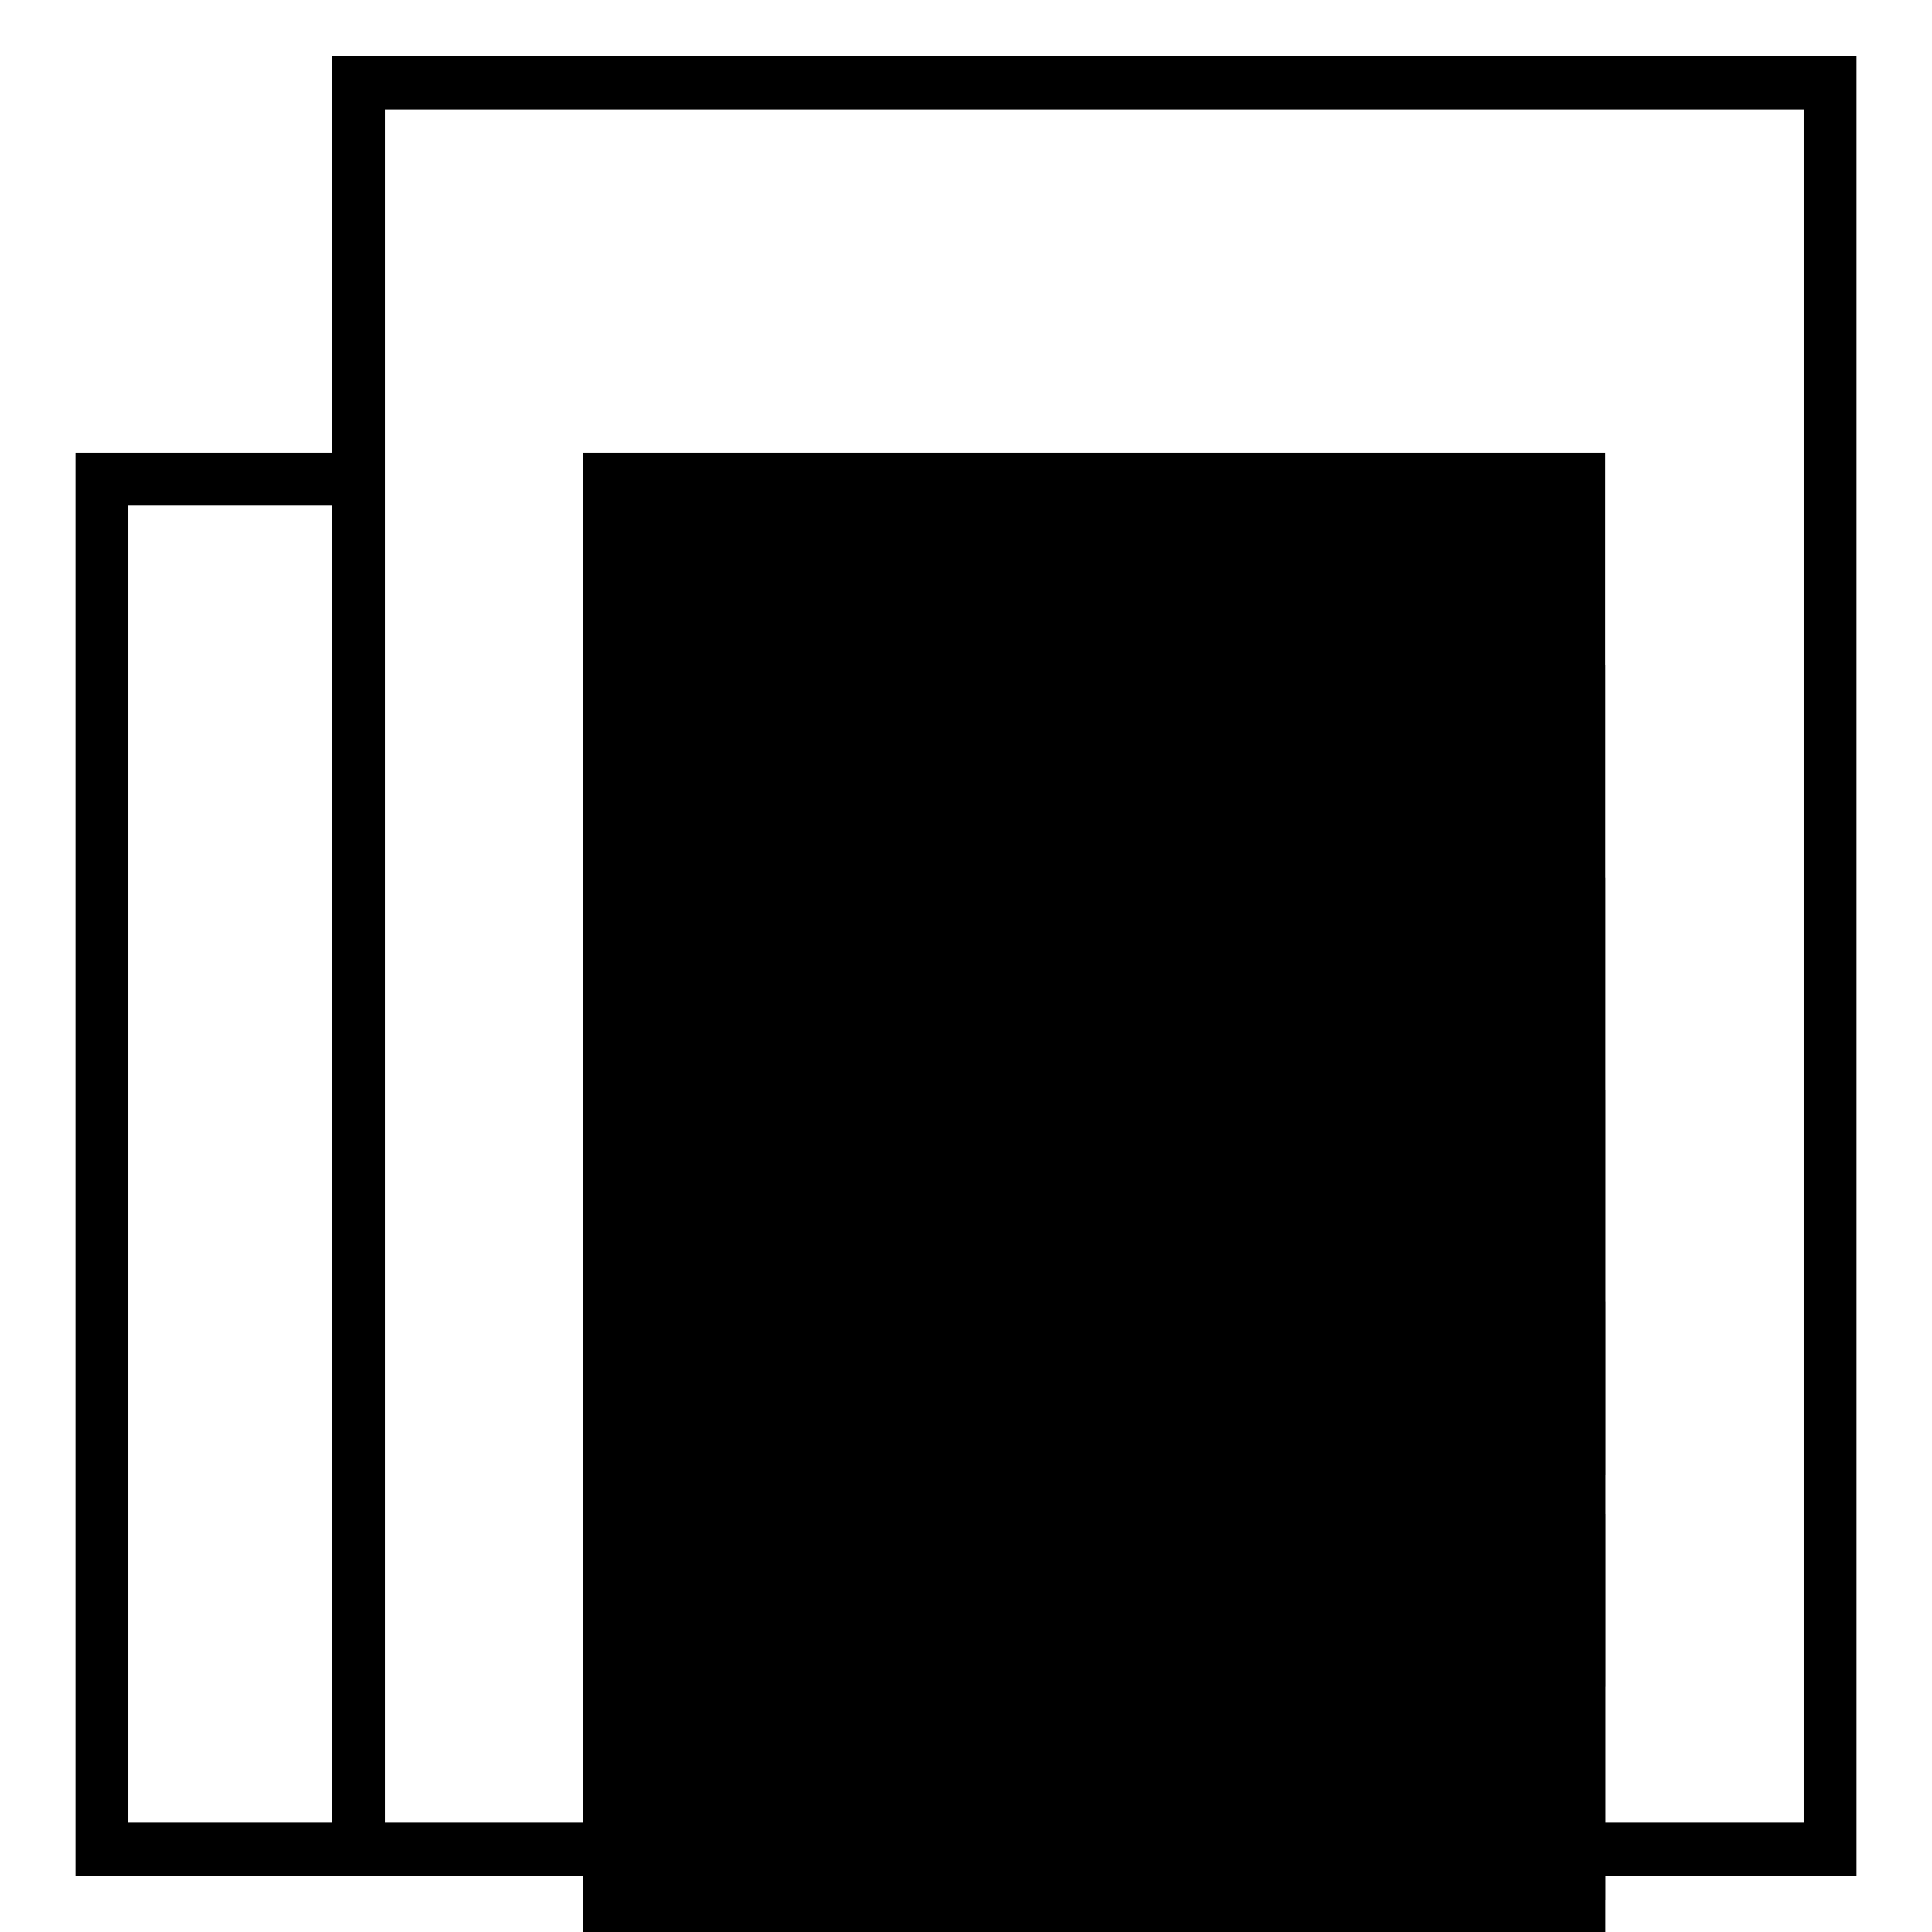
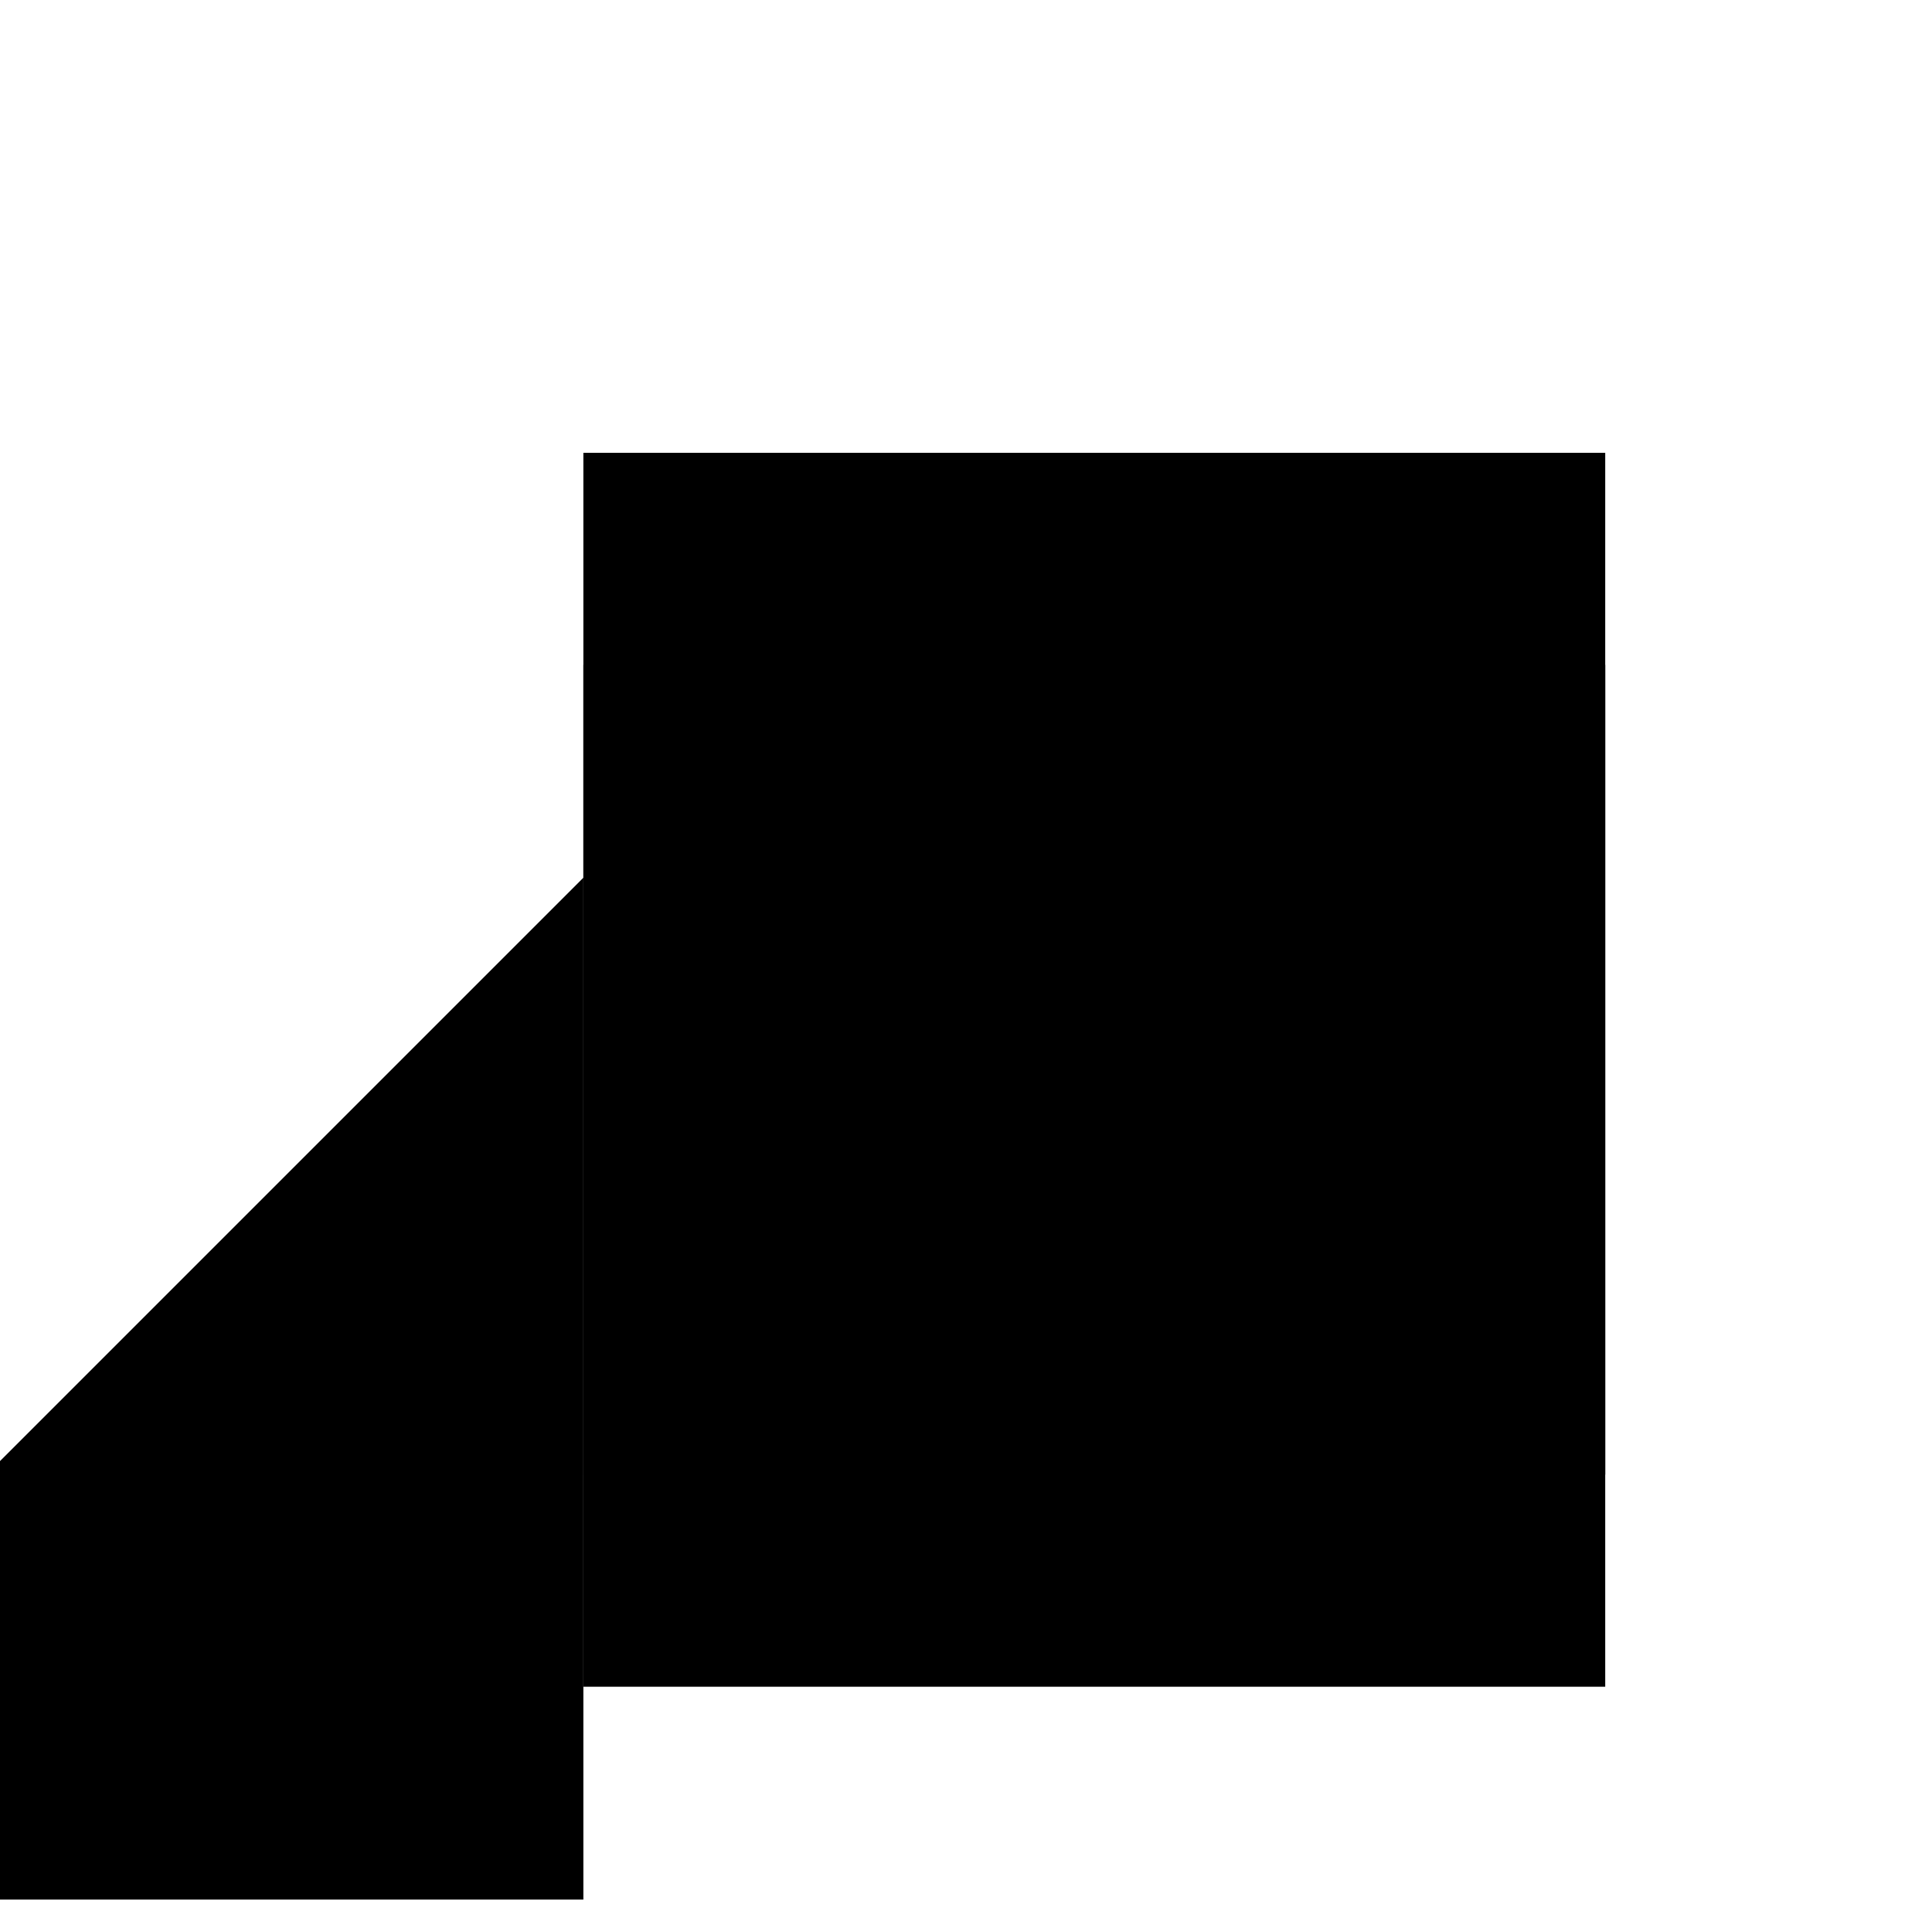
<svg xmlns="http://www.w3.org/2000/svg" version="1.1" x="0px" y="0px" viewBox="0 0 256 256" enable-background="new 0 0 256 256" xml:space="preserve">
  <g>
    <g>
      <g>
        <g>
-           <path fill="#000000" d="M44,7.4V60H10v188.6h34h7h195V7.4H44z M44,241.5H17V67H44V241.5L44,241.5z M239,241.5H51V60V14.5h188V241.5L239,241.5z" />
          <path fill="#000000" d="M77.3 60h135.4v135.4h-135.4z" />
          <path fill="#000000" d="M77.3 88.1h135.4v135.4h-135.4z" />
-           <path fill="#000000" d="M77.3 116.3h135.4v135.4h-135.4z" />
-           <path fill="#000000" d="M77.3 144.4h135.4v135.4h-135.4z" />
-           <path fill="#000000" d="M77.3 172.5h135.4v135.4h-135.4z" />
-           <path fill="#000000" d="M77.3 200.6h135.4v135.4h-135.4z" />
+           <path fill="#000000" d="M77.3 116.3v135.4h-135.4z" />
        </g>
      </g>
      <g />
      <g />
      <g />
      <g />
      <g />
      <g />
      <g />
      <g />
      <g />
      <g />
      <g />
      <g />
      <g />
      <g />
      <g />
    </g>
  </g>
</svg>